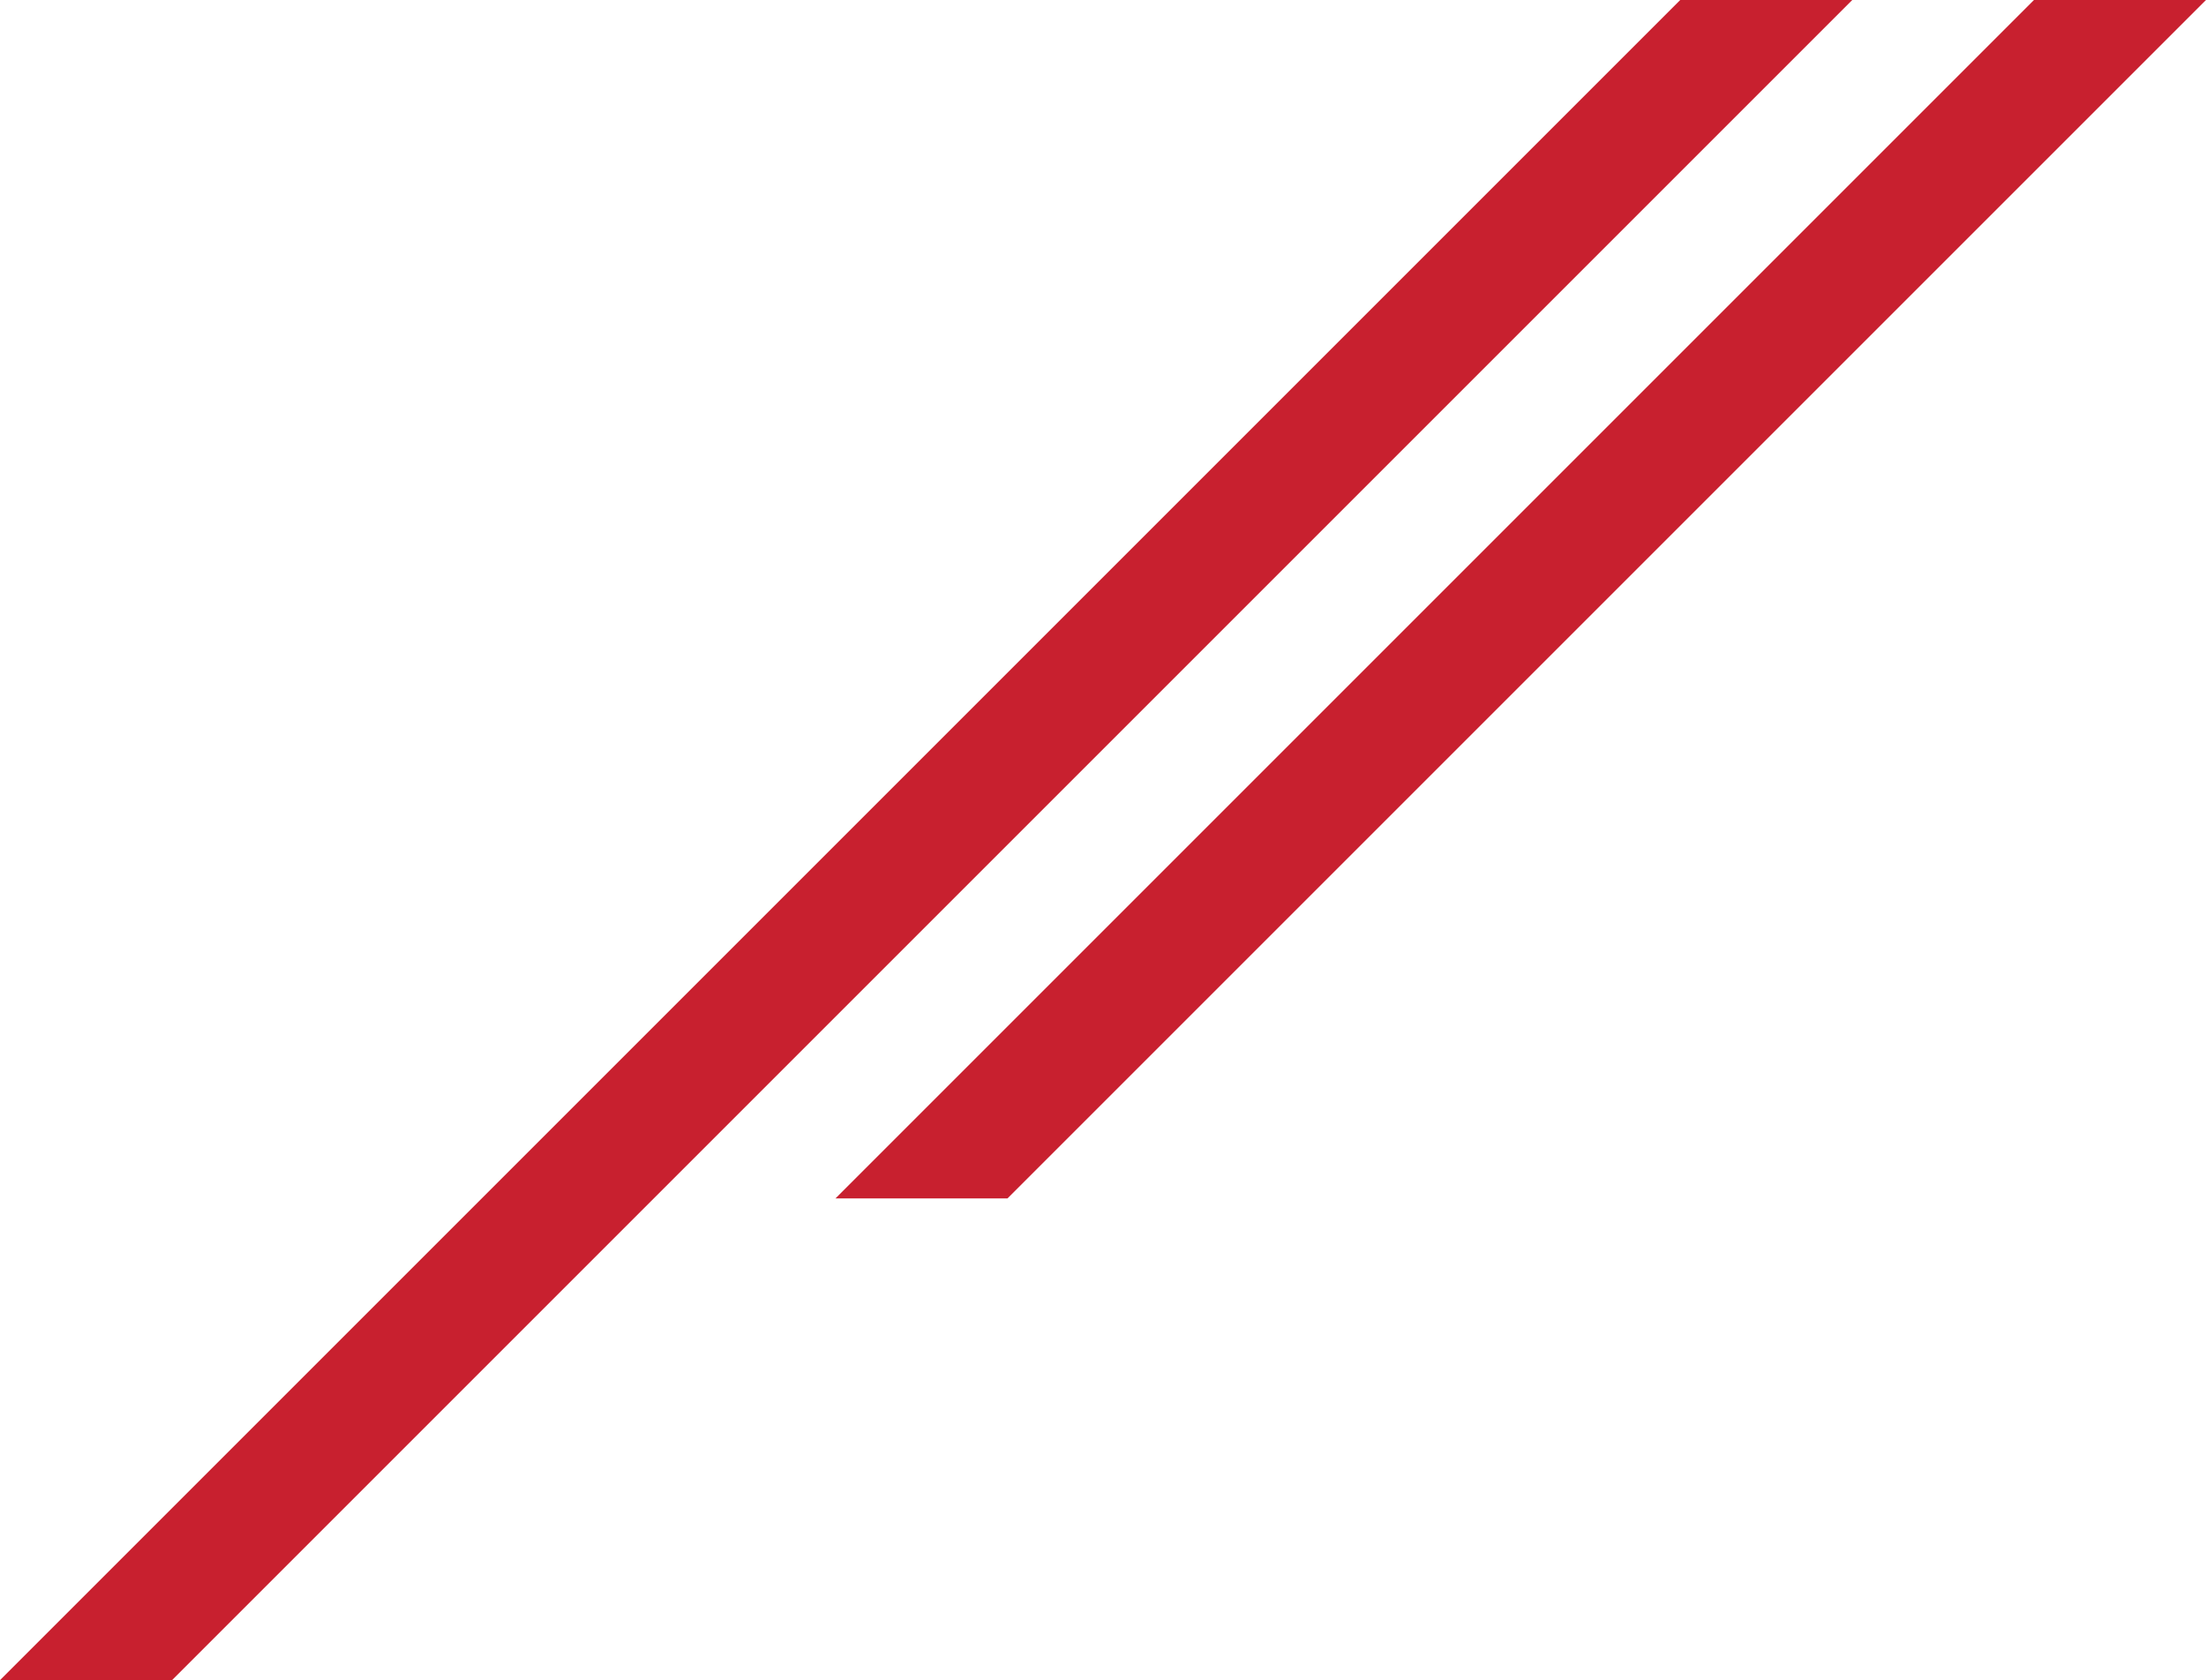
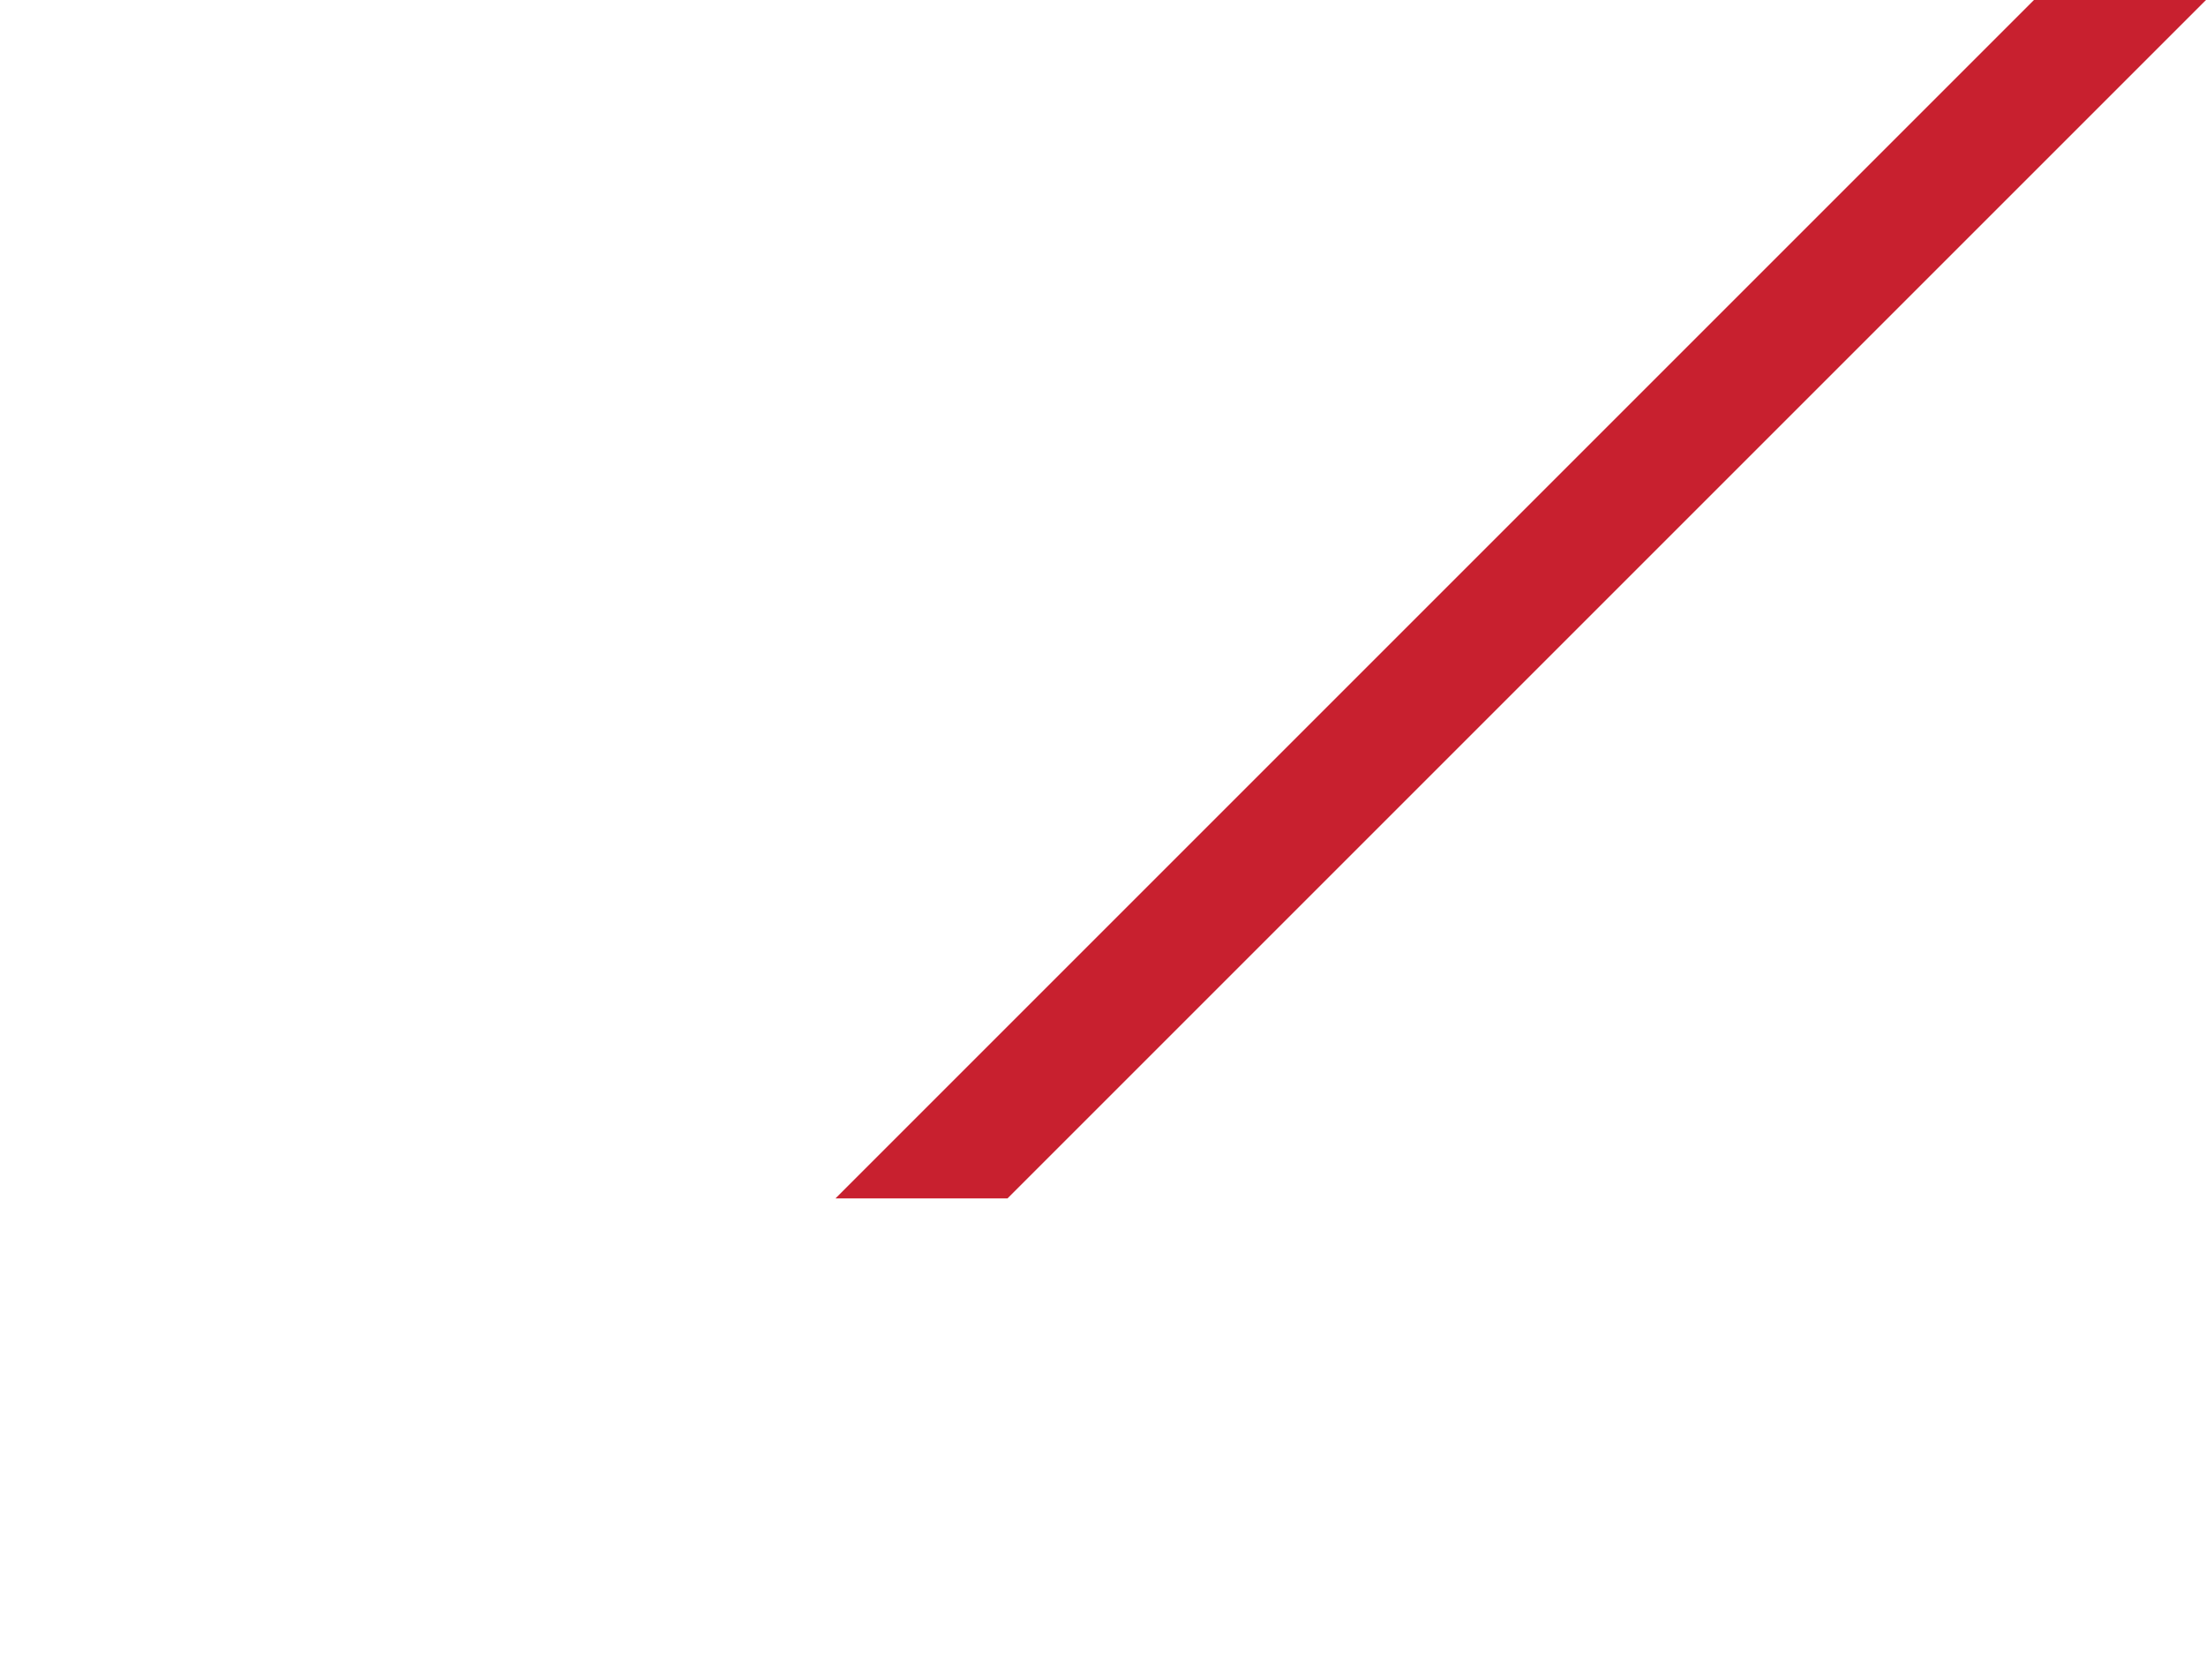
<svg xmlns="http://www.w3.org/2000/svg" id="artwork" viewBox="0 0 677.84 516.28">
  <defs>
    <style> .cls-1 { fill: #c8202f; } </style>
  </defs>
  <polygon class="cls-1" points="624.97 0 256.71 368.26 309.57 368.26 677.84 0 624.97 0" />
-   <polygon class="cls-1" points="516.28 0 0 516.28 52.87 516.28 569.15 0 516.28 0" />
</svg>